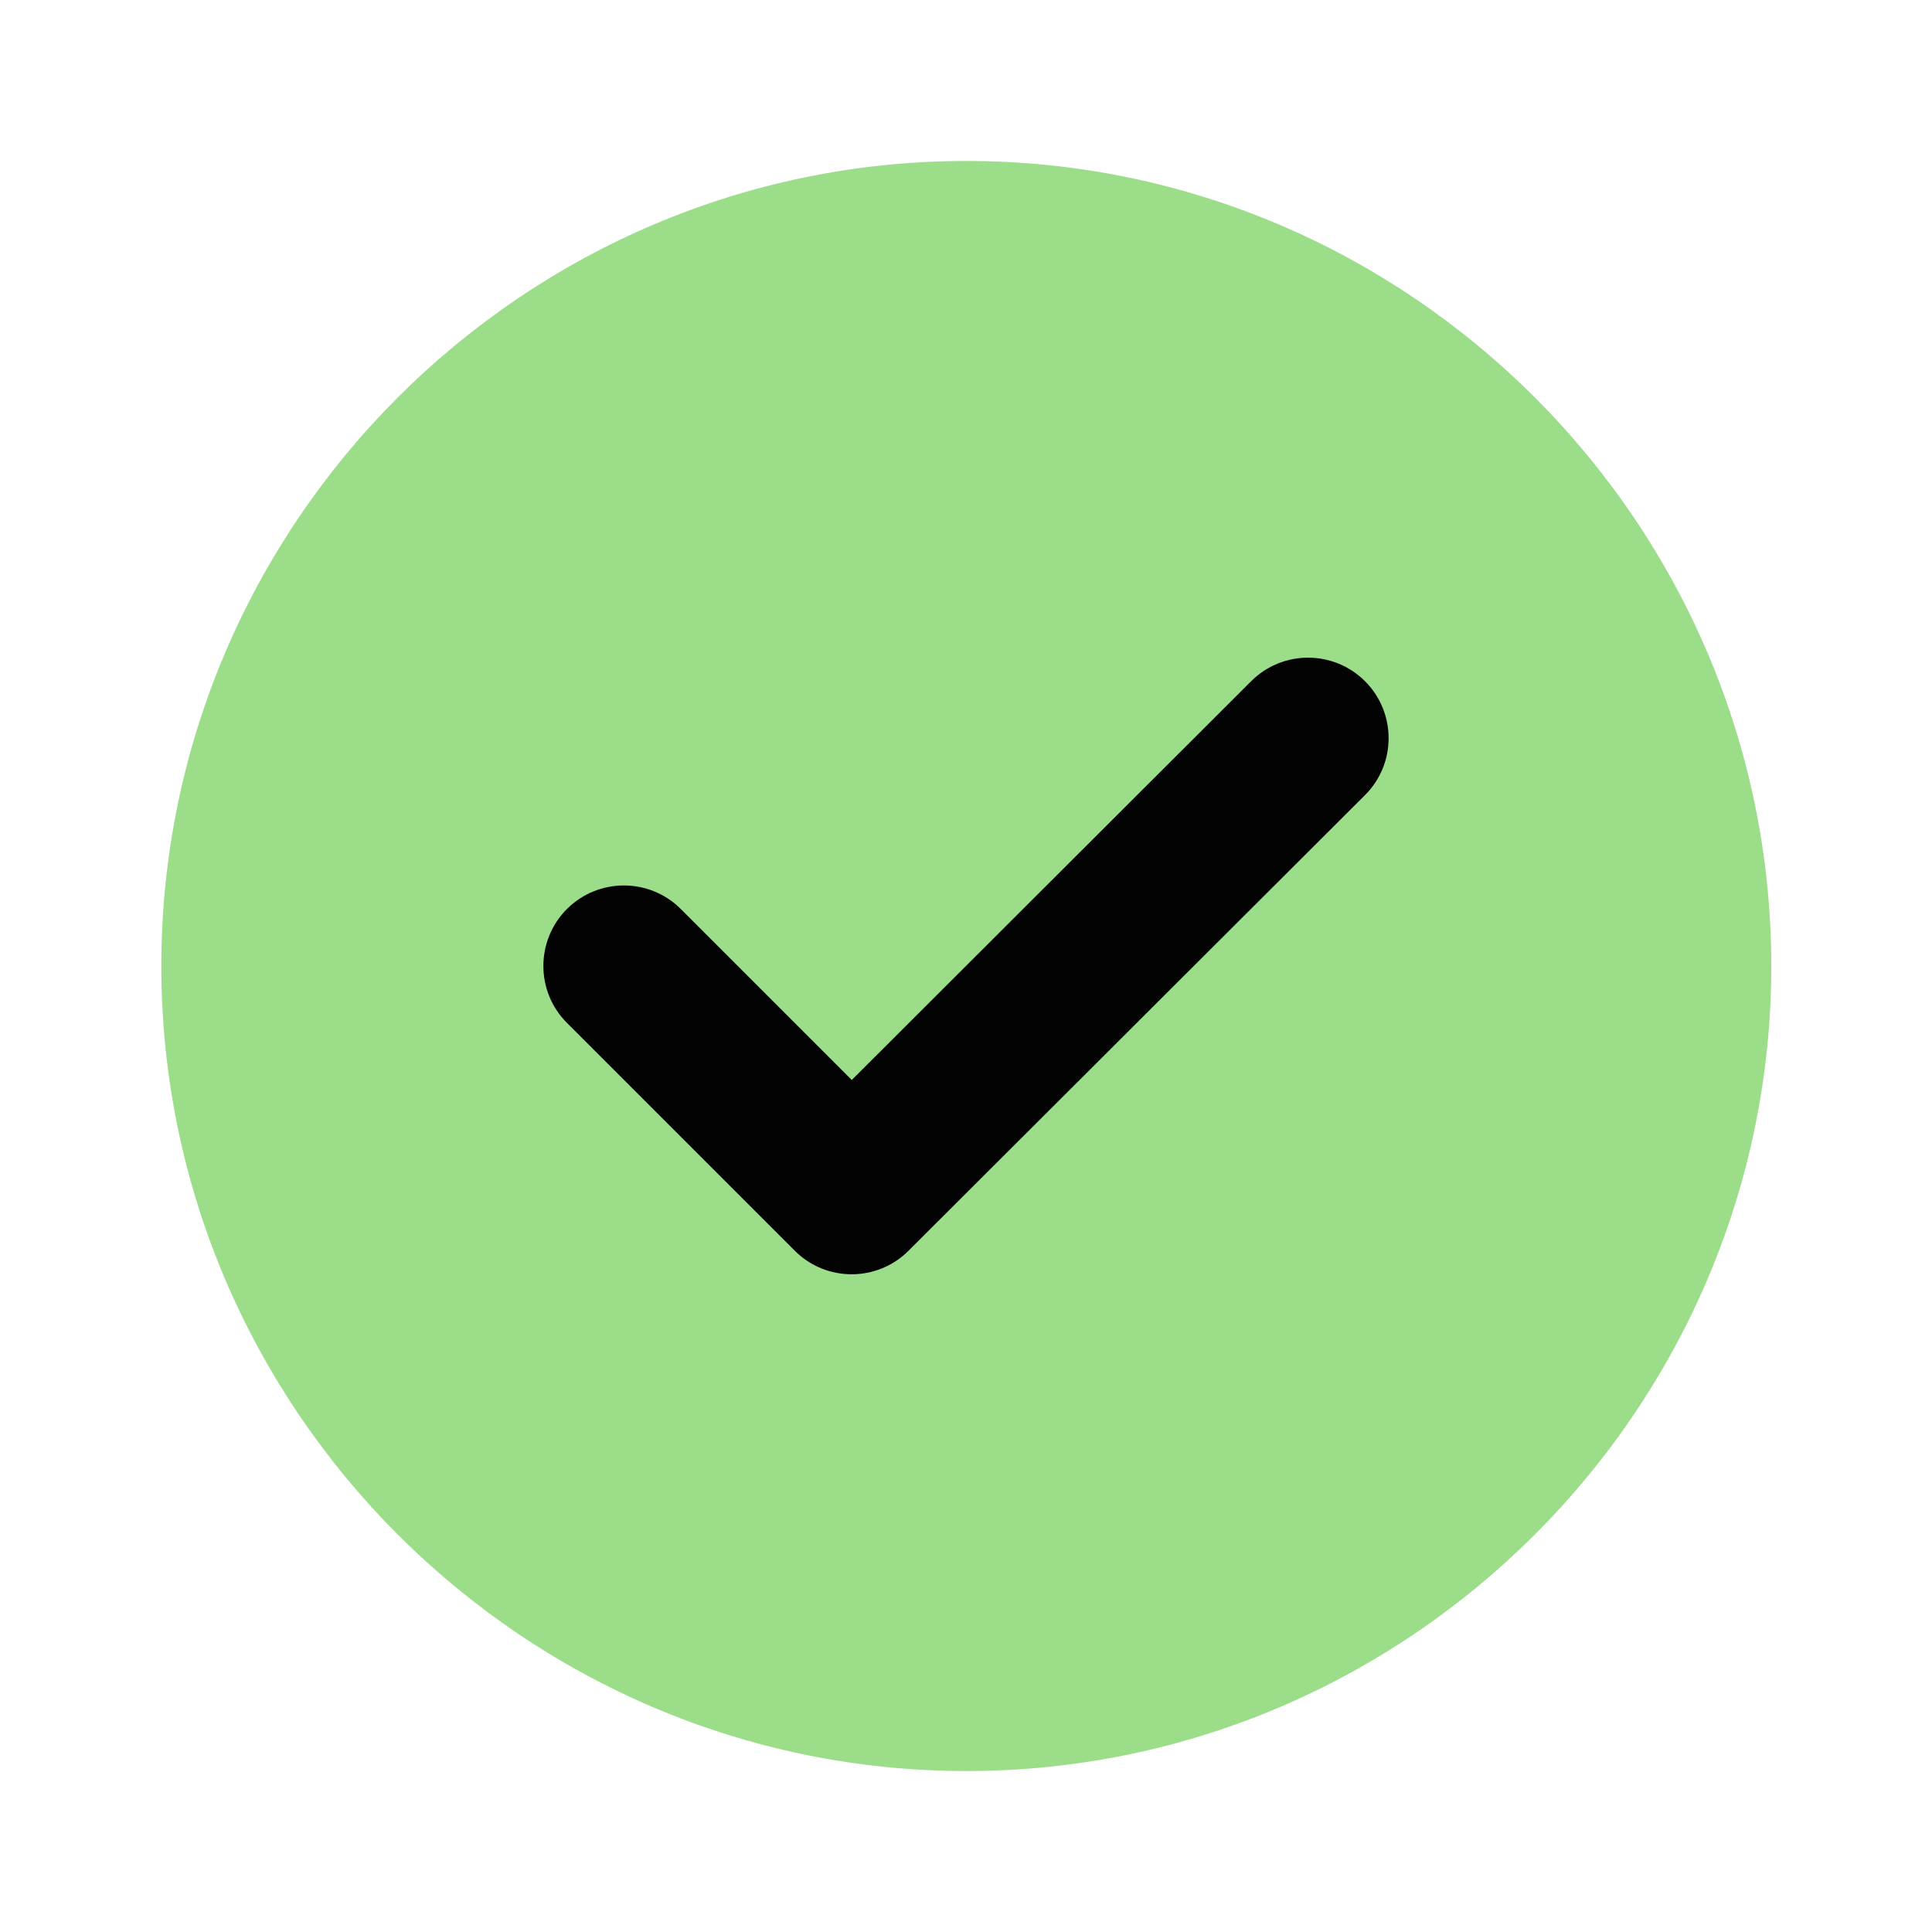
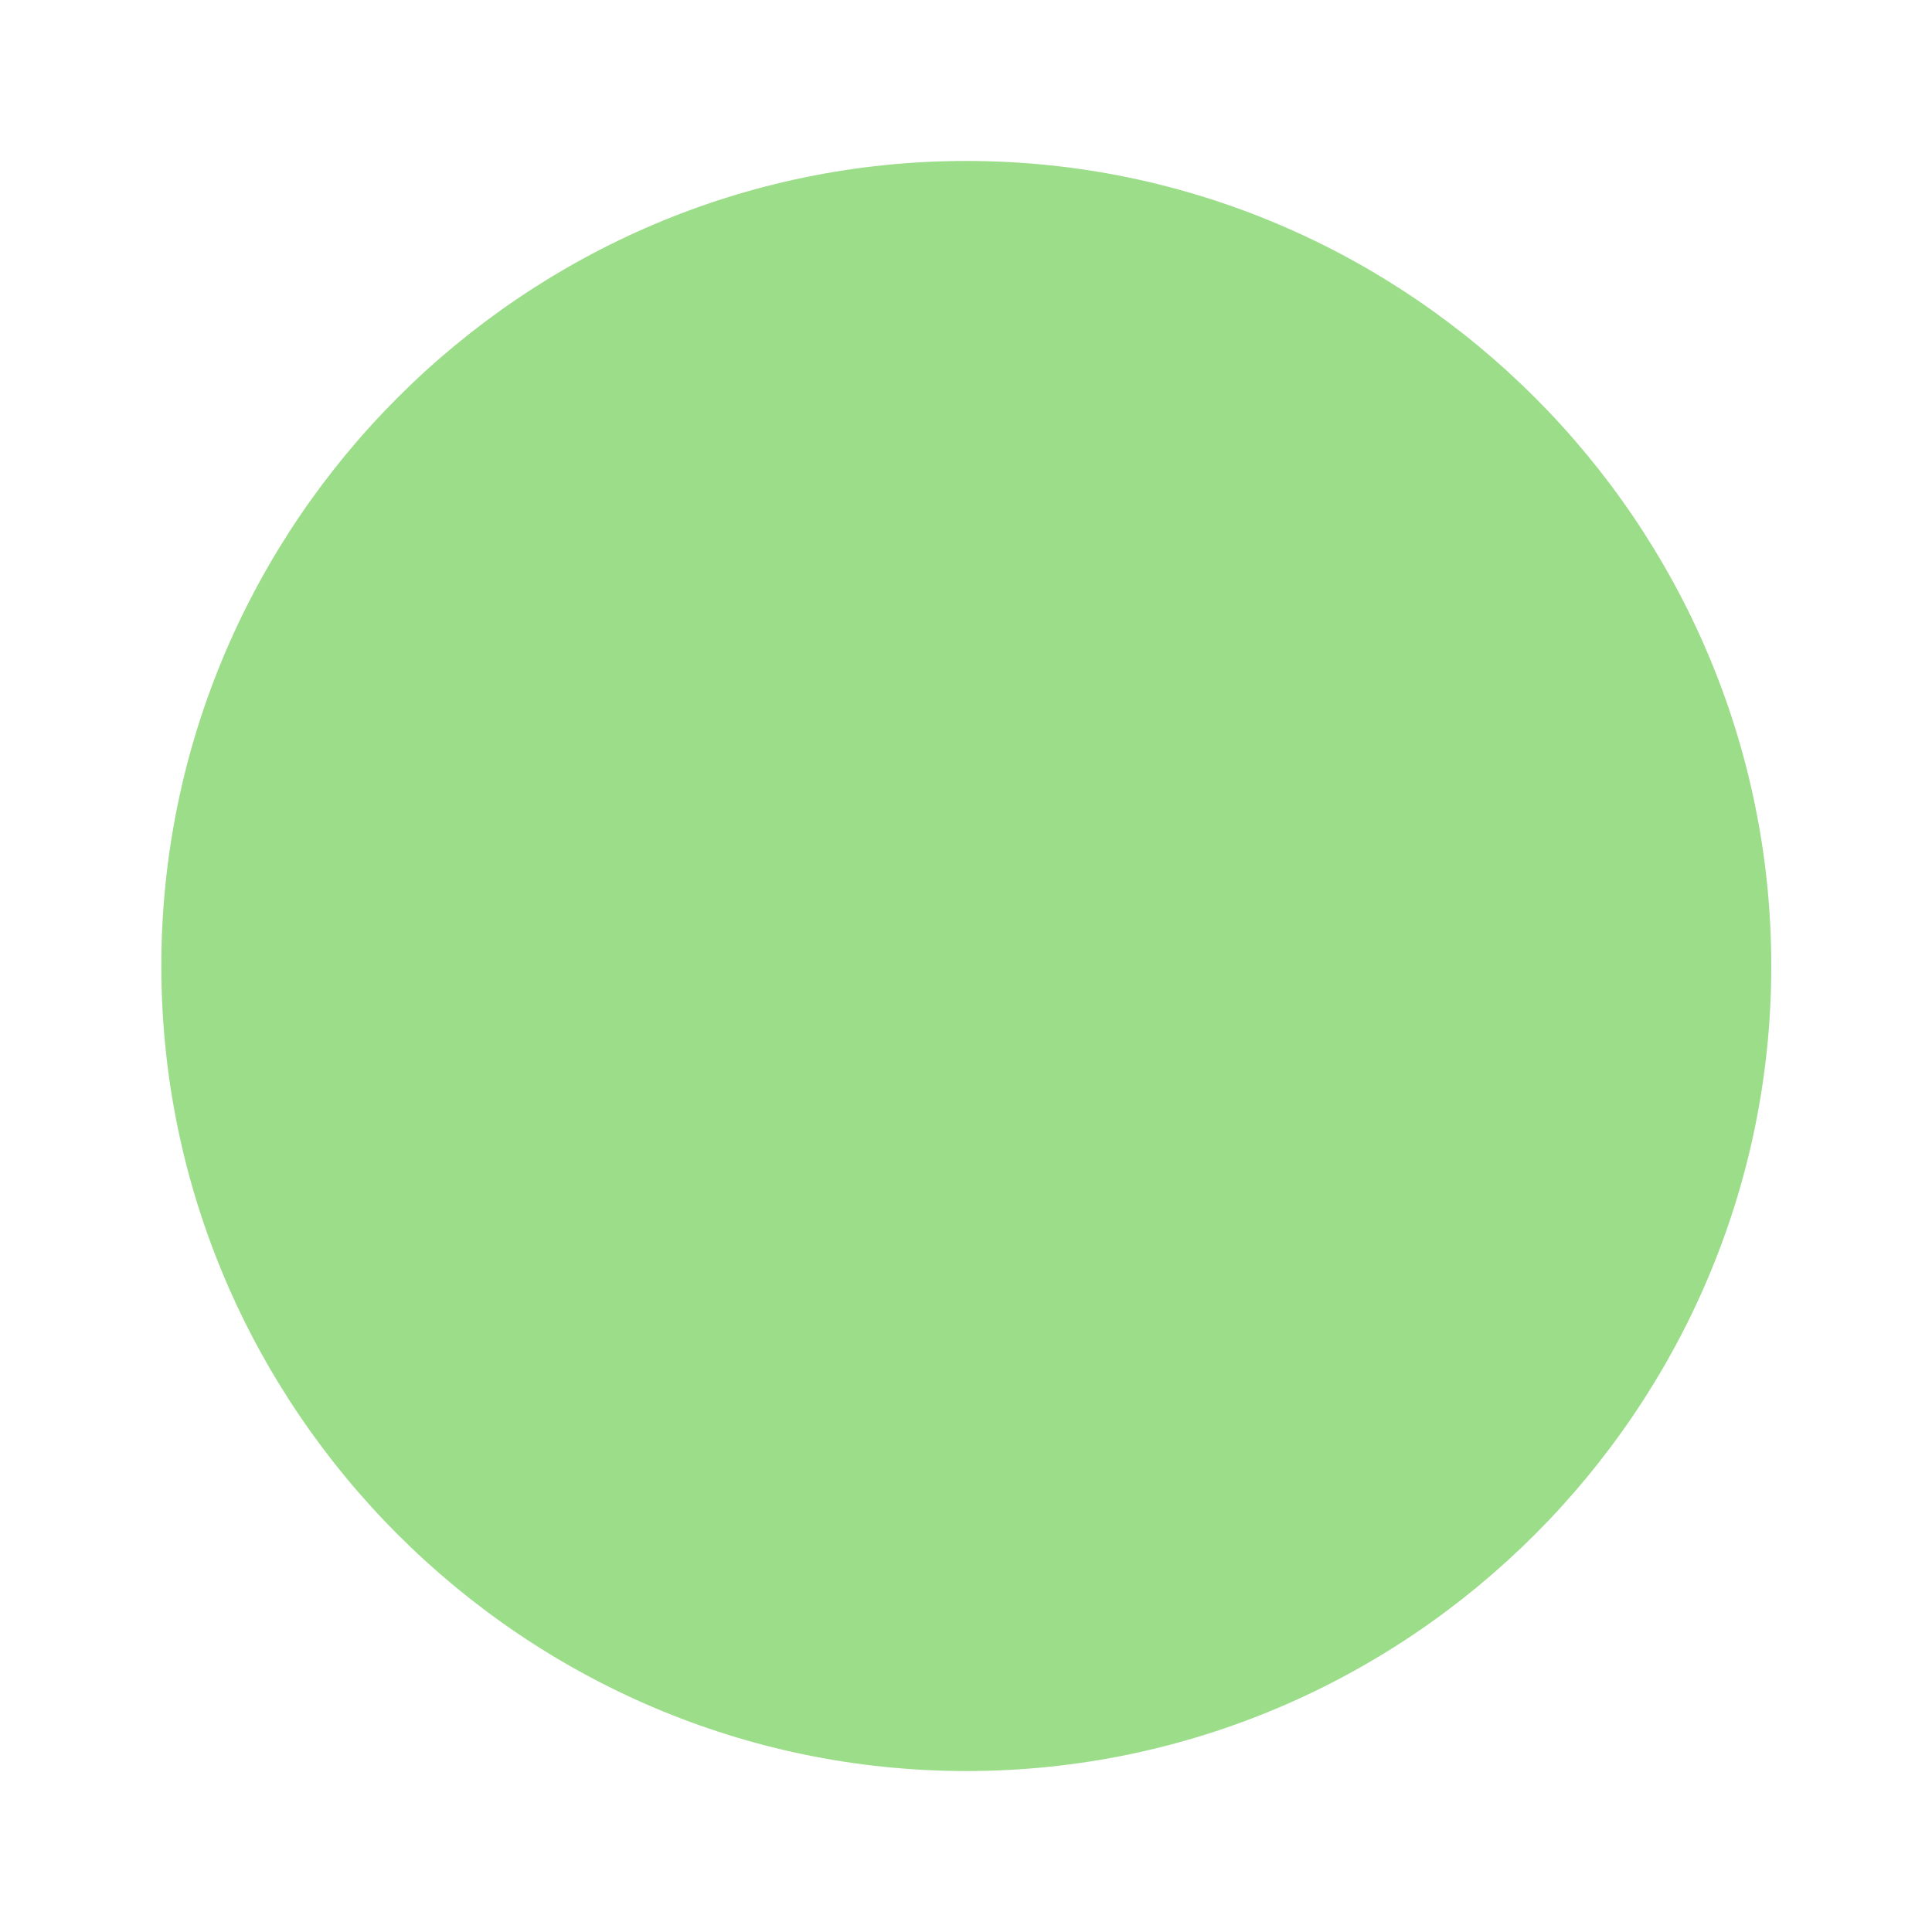
<svg xmlns="http://www.w3.org/2000/svg" width="16" height="16" viewBox="0 0 16 16" fill="none">
  <path d="M8.003 14.667C11.669 14.667 14.669 11.667 14.669 8C14.669 4.333 11.669 1.333 8.003 1.333C4.336 1.333 1.336 4.333 1.336 8C1.336 11.667 4.336 14.667 8.003 14.667Z" fill="#9CDD8A" />
-   <path fill-rule="evenodd" clip-rule="evenodd" d="M11.305 5.642C11.565 5.903 11.565 6.325 11.304 6.585L7.524 10.358C7.264 10.618 6.842 10.618 6.582 10.358L4.695 8.471C4.435 8.211 4.435 7.789 4.695 7.528C4.956 7.268 5.378 7.268 5.638 7.528L7.054 8.944L10.362 5.641C10.623 5.381 11.045 5.382 11.305 5.642Z" fill="#030303" />
</svg>